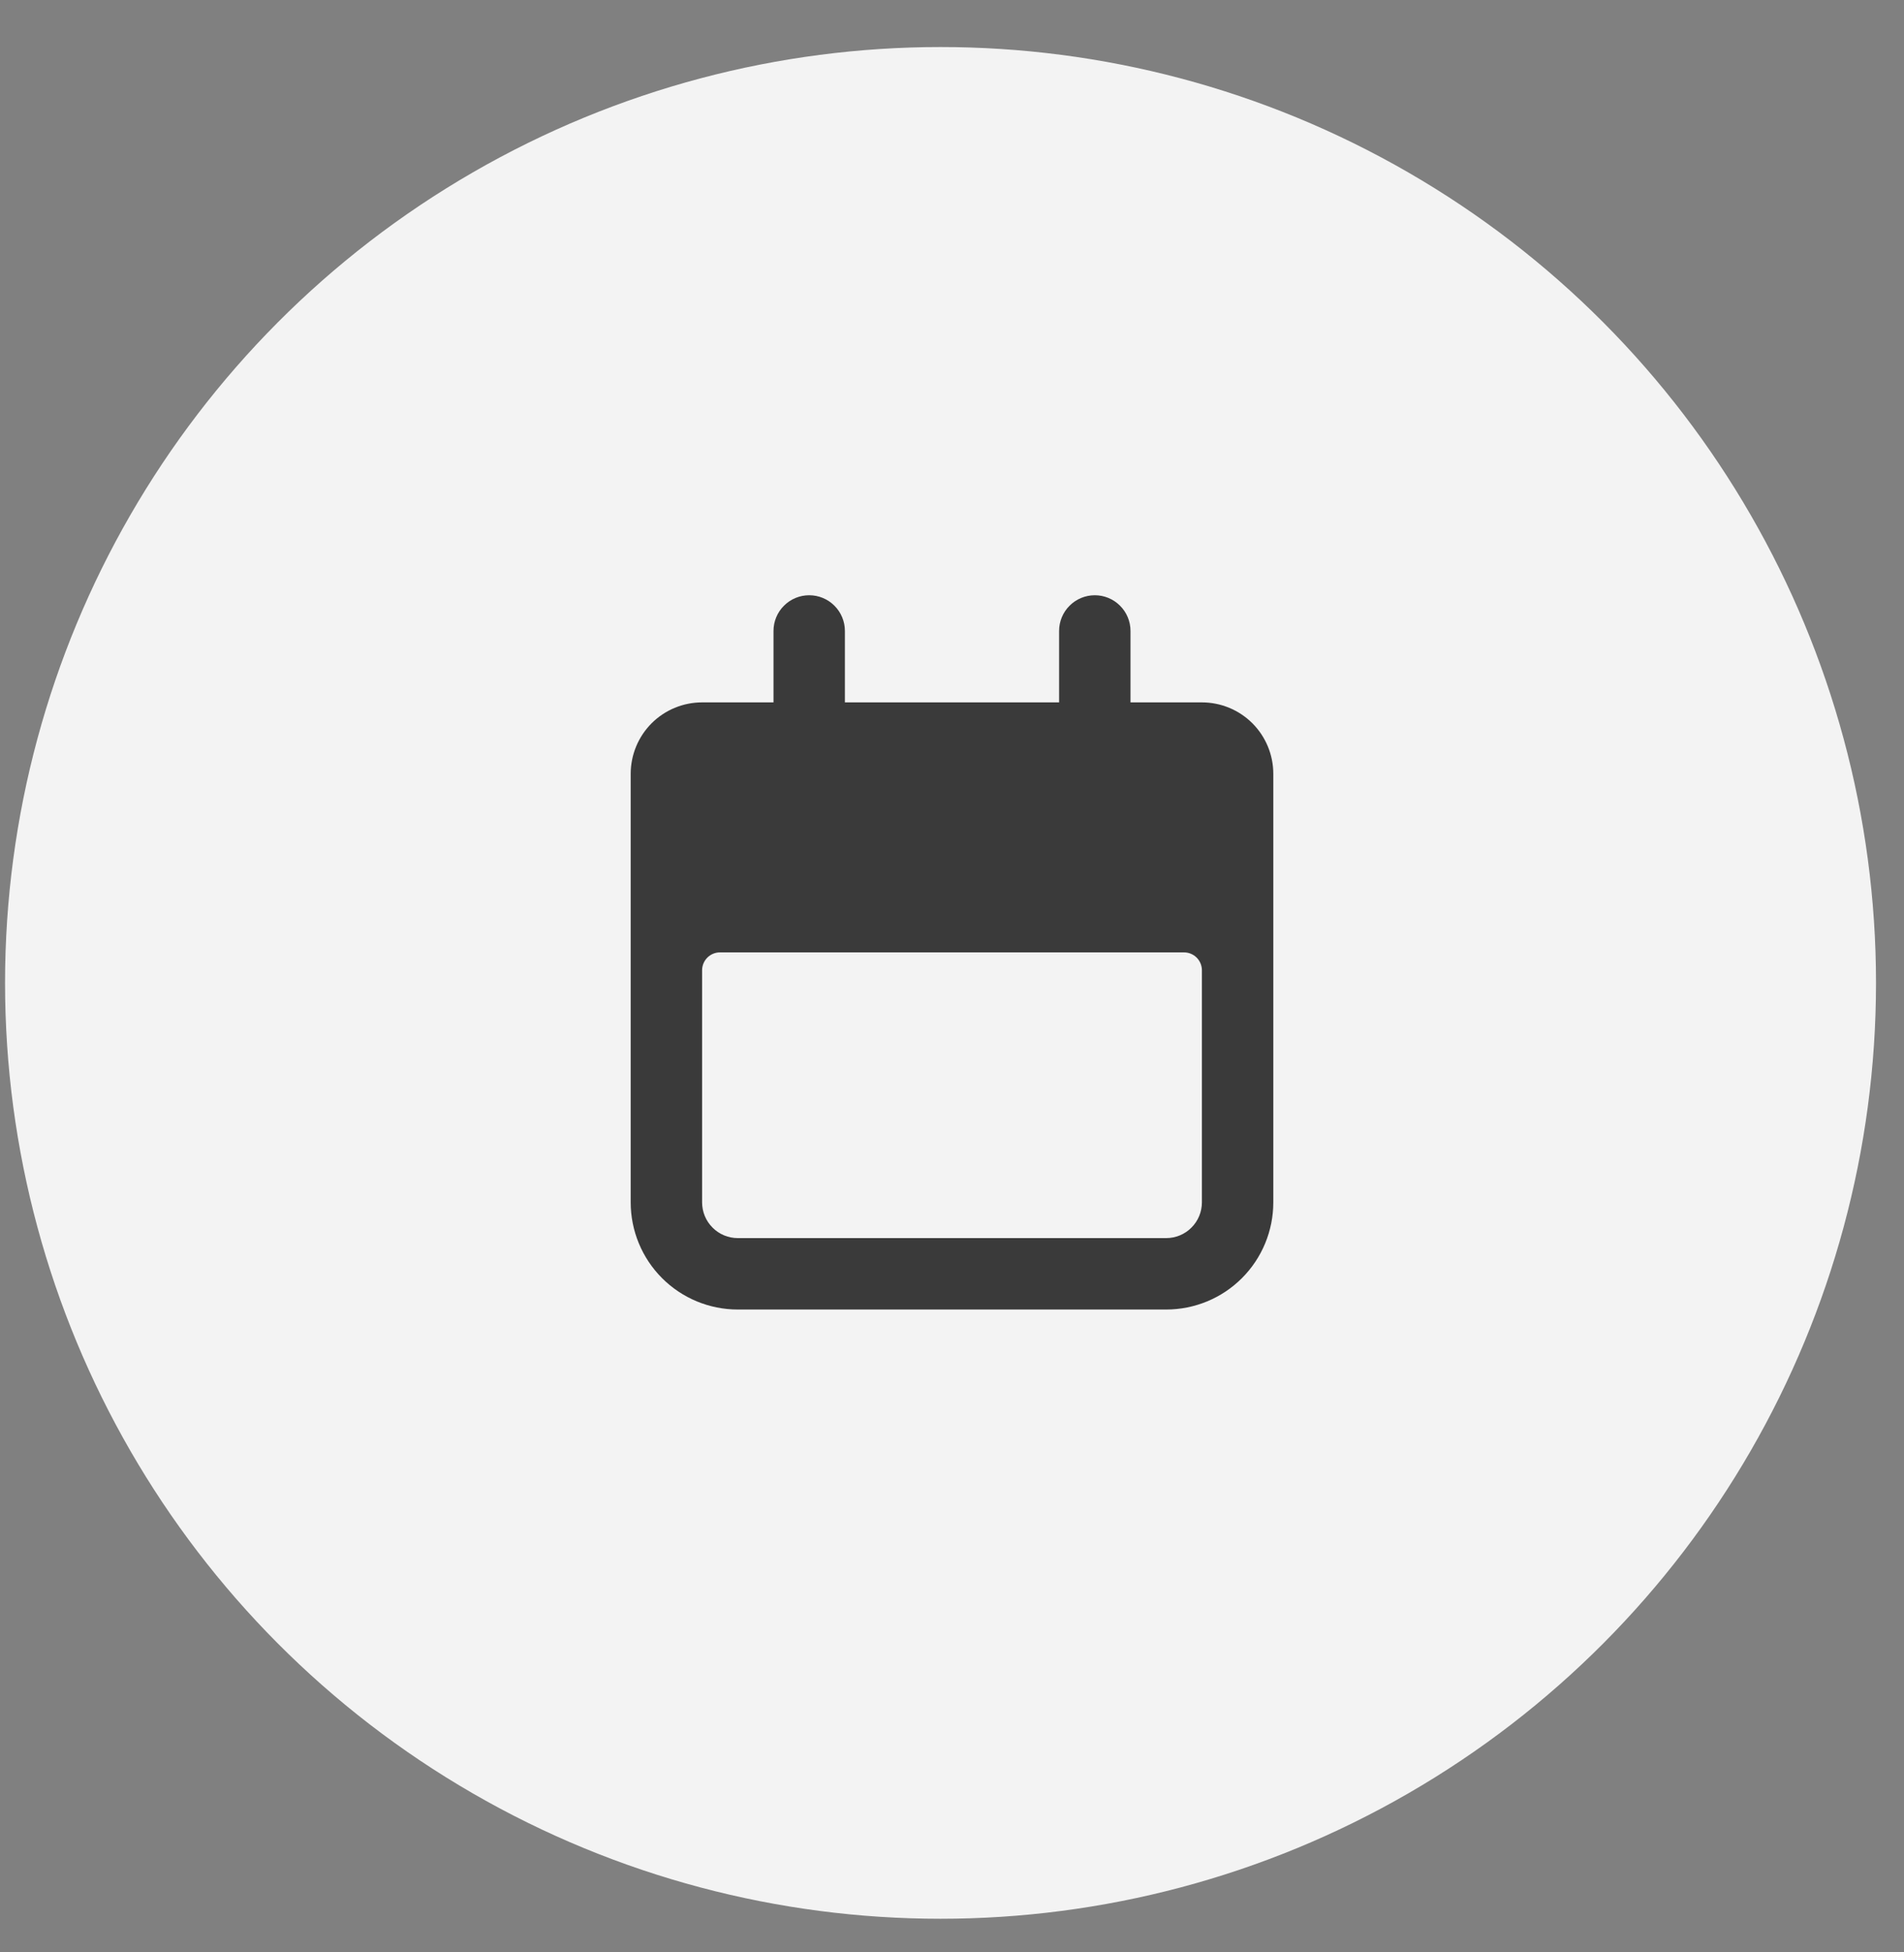
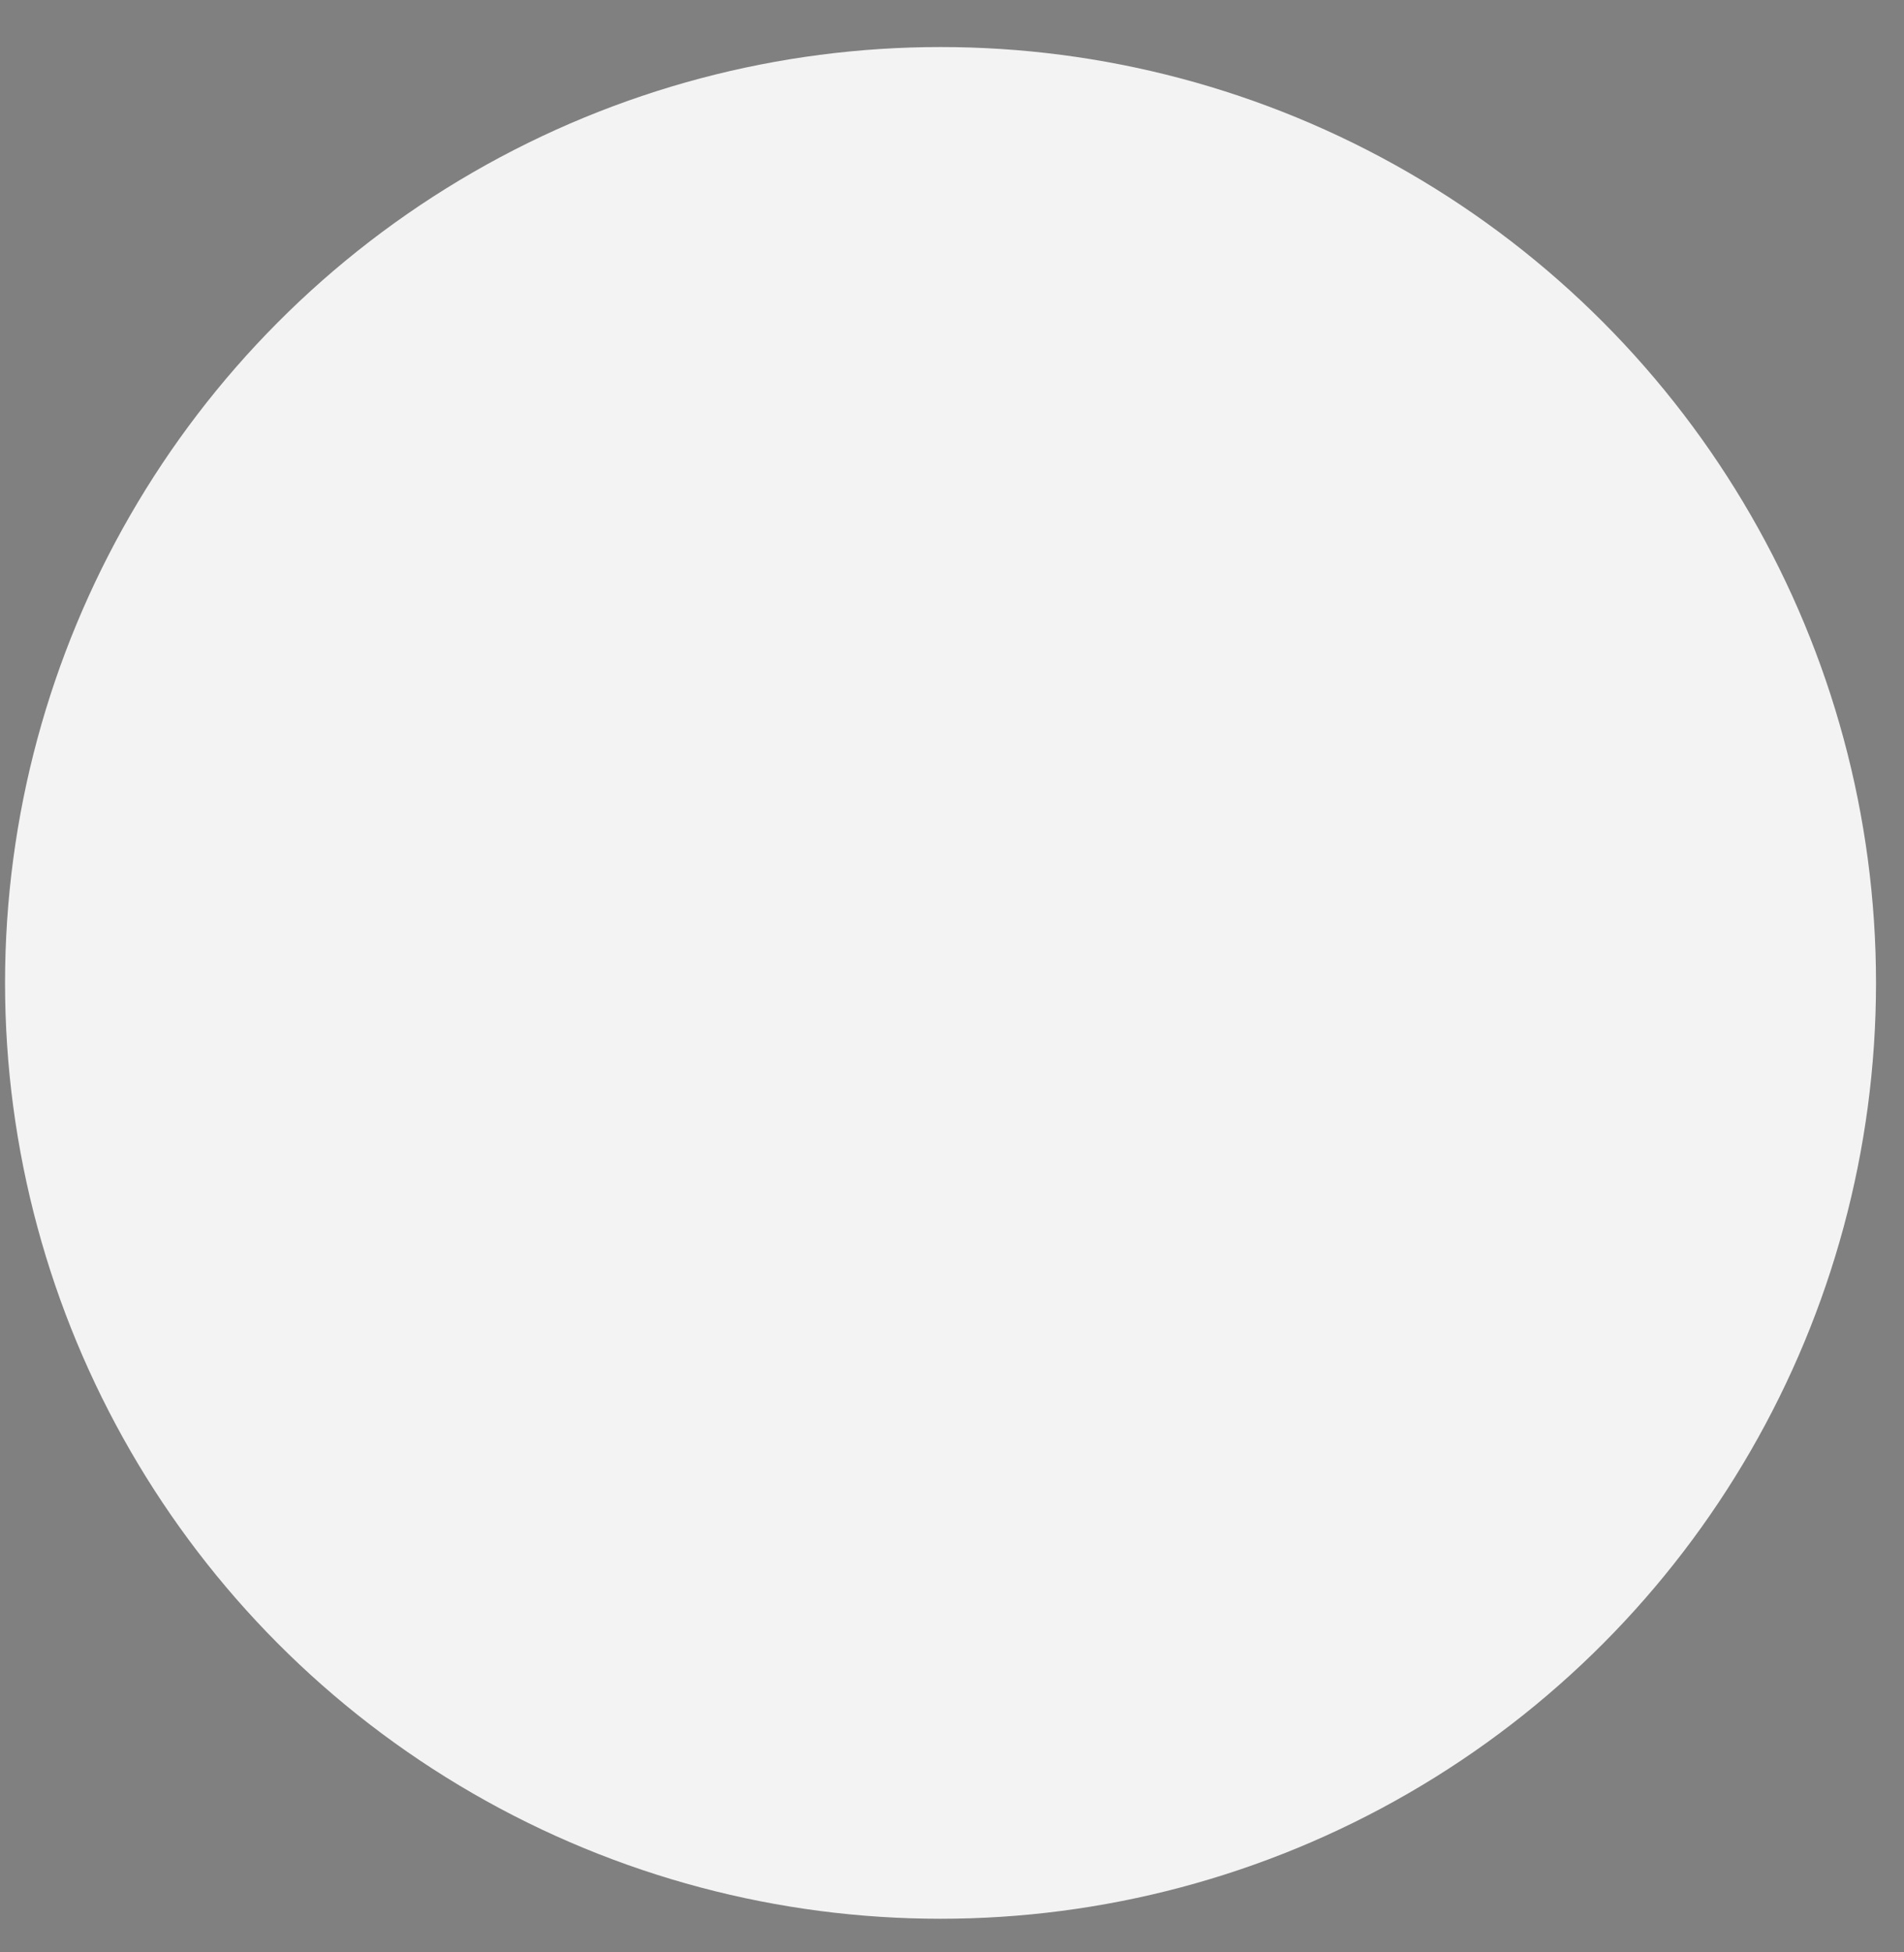
<svg xmlns="http://www.w3.org/2000/svg" width="40" height="41" viewBox="0 0 40 41" fill="none">
  <rect x="0" y="0" width="40" height="41" fill="#808080" stroke="none" />
  <circle cx="19.759" cy="20.641" r="19.653" fill="#F3F3F3" />
-   <path d="M15.5 27.5H24.5C25.097 27.5 25.669 27.263 26.091 26.841C26.513 26.419 26.75 25.847 26.75 25.25V16.25C26.75 15.852 26.592 15.471 26.311 15.189C26.029 14.908 25.648 14.75 25.25 14.75H23.75V13.25C23.75 13.051 23.671 12.86 23.53 12.72C23.39 12.579 23.199 12.5 23 12.5C22.801 12.5 22.61 12.579 22.47 12.72C22.329 12.86 22.25 13.051 22.25 13.25V14.75H17.75V13.25C17.75 13.051 17.671 12.86 17.53 12.72C17.39 12.579 17.199 12.5 17 12.5C16.801 12.5 16.61 12.579 16.47 12.72C16.329 12.86 16.25 13.051 16.25 13.25V14.75H14.75C14.352 14.75 13.971 14.908 13.689 15.189C13.408 15.471 13.25 15.852 13.25 16.25V25.25C13.25 25.847 13.487 26.419 13.909 26.841C14.331 27.263 14.903 27.5 15.5 27.5ZM14.75 20.375C14.75 20.276 14.79 20.18 14.86 20.11C14.93 20.04 15.025 20 15.125 20H24.875C24.974 20 25.07 20.04 25.14 20.11C25.21 20.18 25.25 20.276 25.25 20.375V25.25C25.25 25.449 25.171 25.64 25.03 25.78C24.89 25.921 24.699 26 24.5 26H15.5C15.301 26 15.11 25.921 14.97 25.78C14.829 25.64 14.75 25.449 14.75 25.25V20.375Z" fill="#3A3A3A" />
</svg>